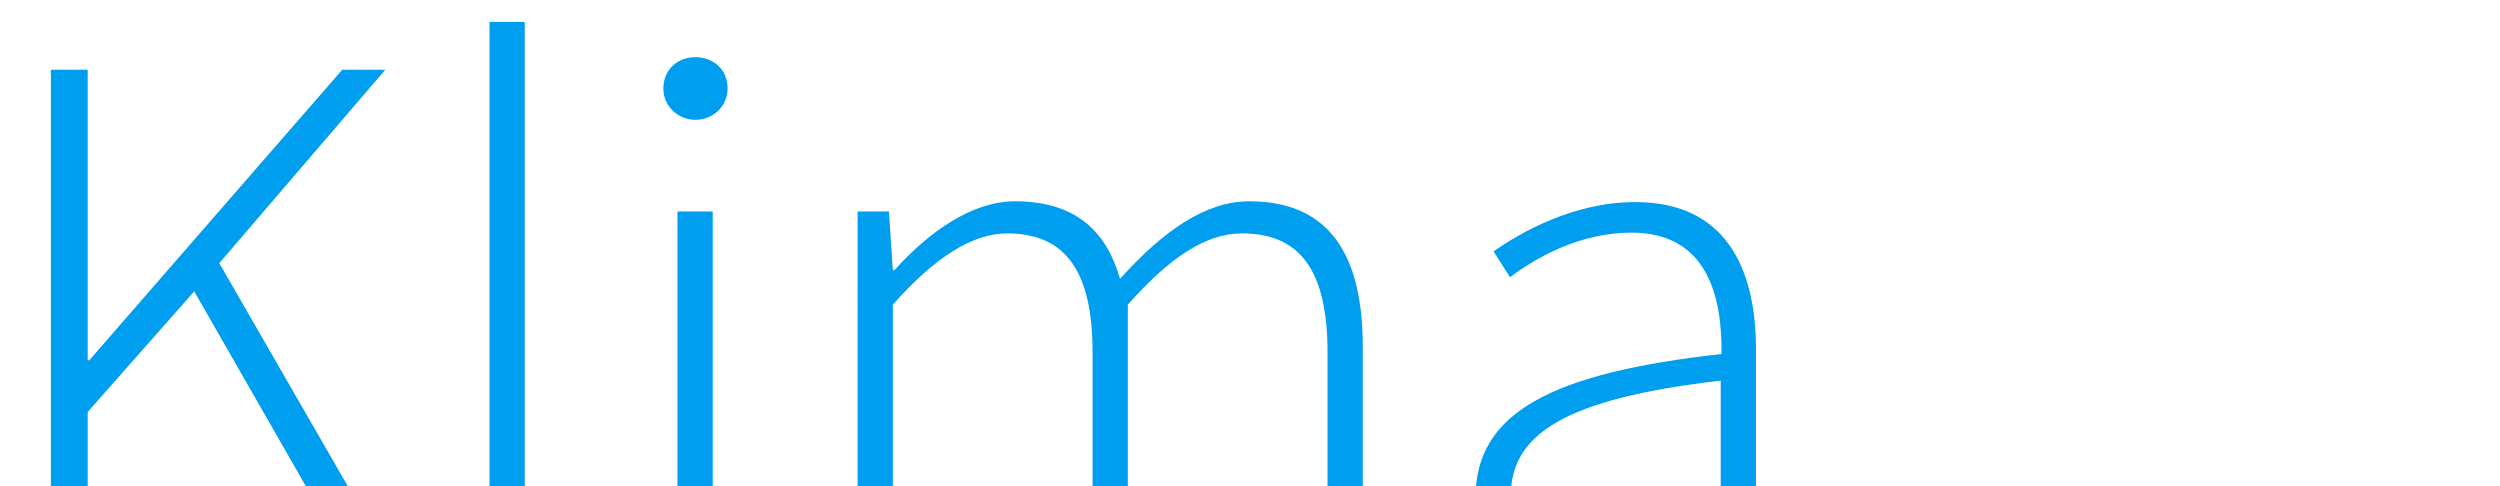
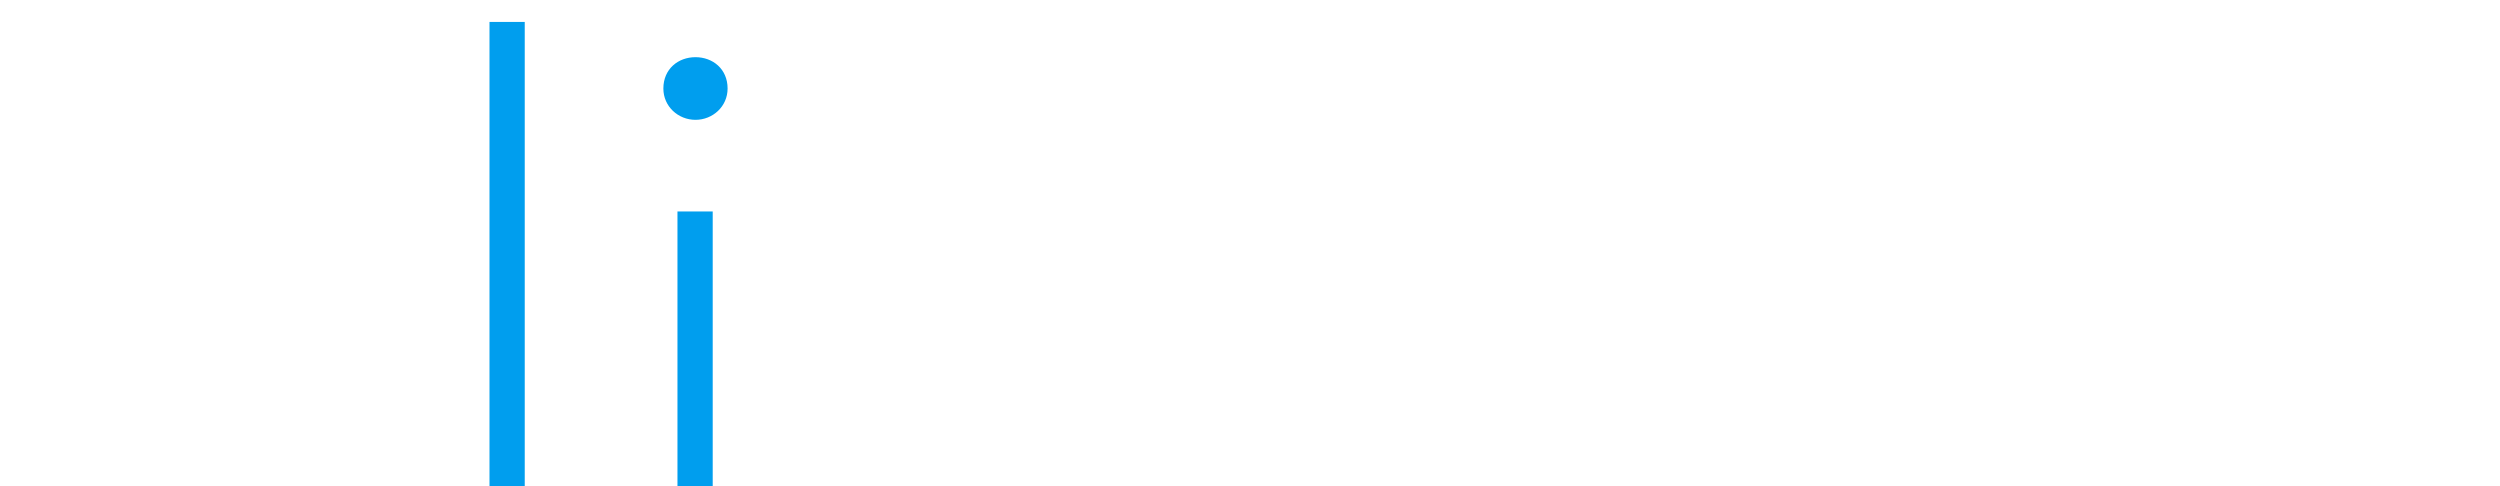
<svg xmlns="http://www.w3.org/2000/svg" version="1.1" x="0px" y="0px" viewBox="0 0 319 62.1" style="enable-background:new 0 0 319 62.1;" xml:space="preserve" width="257" height="50">
  <style type="text/css">
	.st0{display:none;}
	.st1{display:inline;}
	.st2{fill:#009EEE;}
</style>
  <g id="Ebene_1" class="st0">
-     <path class="st1" d="M10.4,0C15.8-8.3,23-12.4,32.3-12.4c9.2,0,16.5,4.1,21.8,12.4s8,19.5,8,33.8c0,14.3-2.7,25.6-8,33.8   S41.5,80,32.3,80c-9.2,0-16.5-4.1-21.8-12.4s-8-19.5-8-33.8S5.1,8.2,10.4,0z M47.6,2.8C43.9-4.8,38.8-8.6,32.3-8.6   c-6.5,0-11.6,3.8-15.4,11.4c-3.7,7.6-5.6,17.9-5.6,31c0,13.1,1.9,23.5,5.6,31c3.7,7.6,8.8,11.4,15.4,11.4c6.5,0,11.6-3.8,15.4-11.4   c3.7-7.6,5.6-17.9,5.6-31C53.2,20.7,51.3,10.3,47.6,2.8z M75.9-3.1c5.3-6,12.6-9,21.8-9c6.6,0,12.1,1.7,16.4,5.2   c4.4,3.5,6.5,7.9,6.5,13.3c0,5.4-1.8,10.2-5.5,14.5c-3.6,4.2-7.6,6.6-11.9,7c5.4,0.9,10.1,3.4,14,7.4c3.9,4,5.8,8.8,5.8,14.5   c0,5.6-1.3,10.6-3.8,14.9C114,73.7,105.5,79.5,93.9,82c-3.2,0.7-6.3,1-9.3,1c-3,0-5.9-0.3-8.8-0.8L76,81h1.3c6.2,0,12-1.2,17.6-3.7   c5.5-2.5,10-6.1,13.5-10.8c3.5-4.8,5.2-10.4,5.2-16.8c0-6.4-2.4-11.4-7.1-14.9c-4.7-3.5-11-5.3-18.9-5.3l0.3-1.3H88   c5.9,0,11.2-1.9,16-5.6c2.3-1.8,4-4,5.3-6.7c1.2-2.7,1.8-5.4,1.8-8.3c0-4.7-1.4-8.5-4.1-11.5c-2.7-3-6.6-4.5-11.7-4.5   c-5.1,0-9.1,1.5-11.8,4.5c-2.8,3-4.1,6.7-4.1,11.2v1.3h-1.3L75.9-3.1L75.9-3.1z" />
-   </g>
+     </g>
  <g id="Ebene_2">
    <g>
      <g>
-         <path class="st2" d="M6.4,8.9h4.7V46h0.2L43.6,8.9h5.5L27.9,33.6l24.2,42h-5.4l-22-38.4L11.1,52.6v23H6.4V8.9z" />
        <path class="st2" d="M62.4,69.1V2.8h4.5v66.9c0,2.2,0.9,3.2,2.1,3.2c0.4,0,0.8,0,1.8-0.2l0.7,3.6c-0.9,0.3-1.7,0.5-3.2,0.5     C64.4,76.8,62.4,74.4,62.4,69.1z" />
        <path class="st2" d="M84.6,11.3c0-2.5,1.9-4,4.1-4c2.2,0,4.1,1.5,4.1,4c0,2.3-1.9,4-4.1,4C86.5,15.3,84.6,13.6,84.6,11.3z      M86.4,27h4.5v48.6h-4.5V27z" />
-         <path class="st2" d="M109.6,27h3.8l0.5,7.5h0.2c4.4-4.9,9.9-8.8,15.4-8.8c7.8,0,11.7,3.9,13.4,9.9c5.5-6.1,10.9-9.9,16.5-9.9     c9.7,0,14.5,6.1,14.5,18.6v31.2h-4.5V45c0-10.3-3.4-15.2-10.9-15.2c-4.6,0-9.2,3-14.6,9.1v36.7h-4.5V45     c0-10.3-3.4-15.2-10.9-15.2c-4.4,0-9.2,3-14.6,9.1v36.7h-4.5V27z" />
-         <path class="st2" d="M188.3,63.5c0-10.8,9.7-15.9,31.4-18.3c0.1-7.5-1.9-15.5-11.5-15.5c-6.6,0-12.2,3.2-15.5,5.7l-2.1-3.3     c3.4-2.4,10.2-6.3,18.1-6.3c11.5,0,15.4,8.4,15.4,18.8v31h-3.8l-0.5-6.3h-0.2c-5,4-10.9,7.5-17.2,7.5     C194.7,76.8,188.3,72.6,188.3,63.5z M219.6,65.1V48.6c-20,2.3-26.8,6.9-26.8,14.7c0,7,4.7,9.7,10.3,9.7     C208.7,72.9,213.6,70.2,219.6,65.1z" />
      </g>
    </g>
  </g>
</svg>